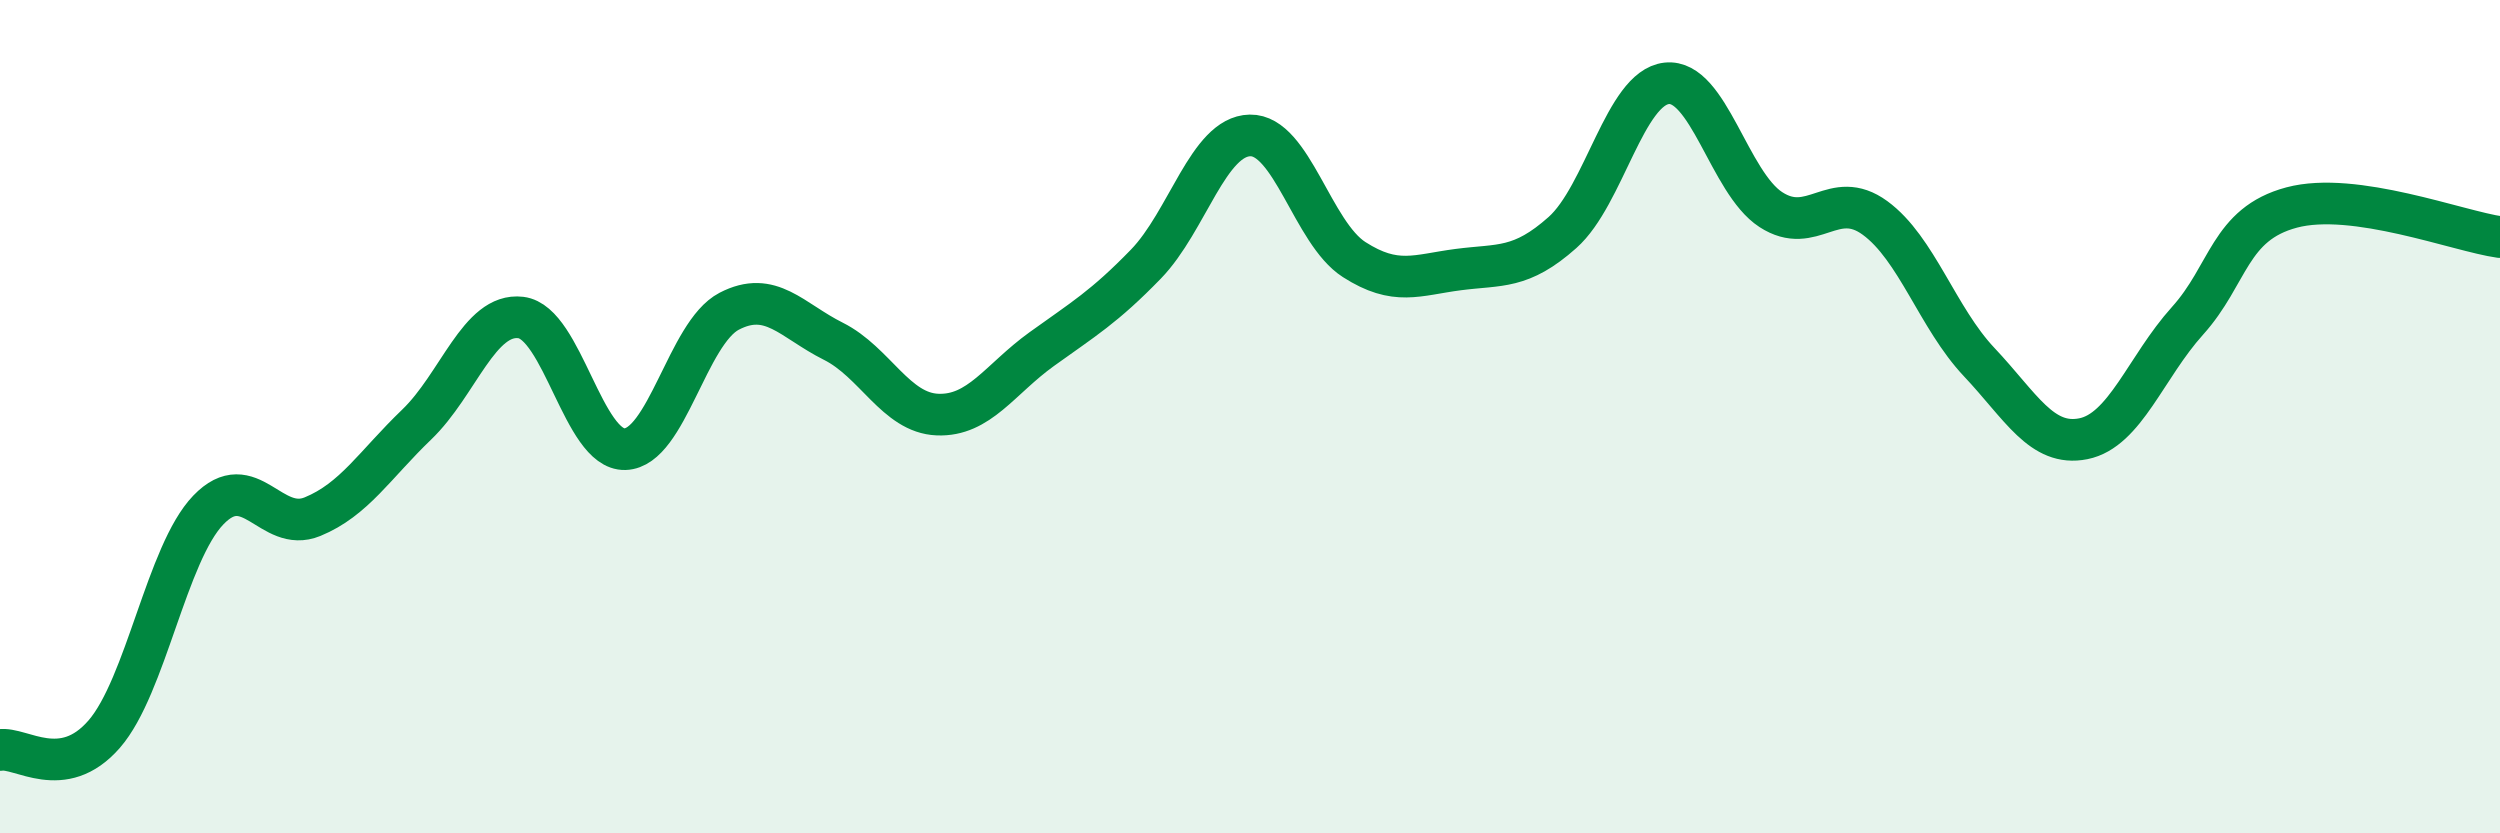
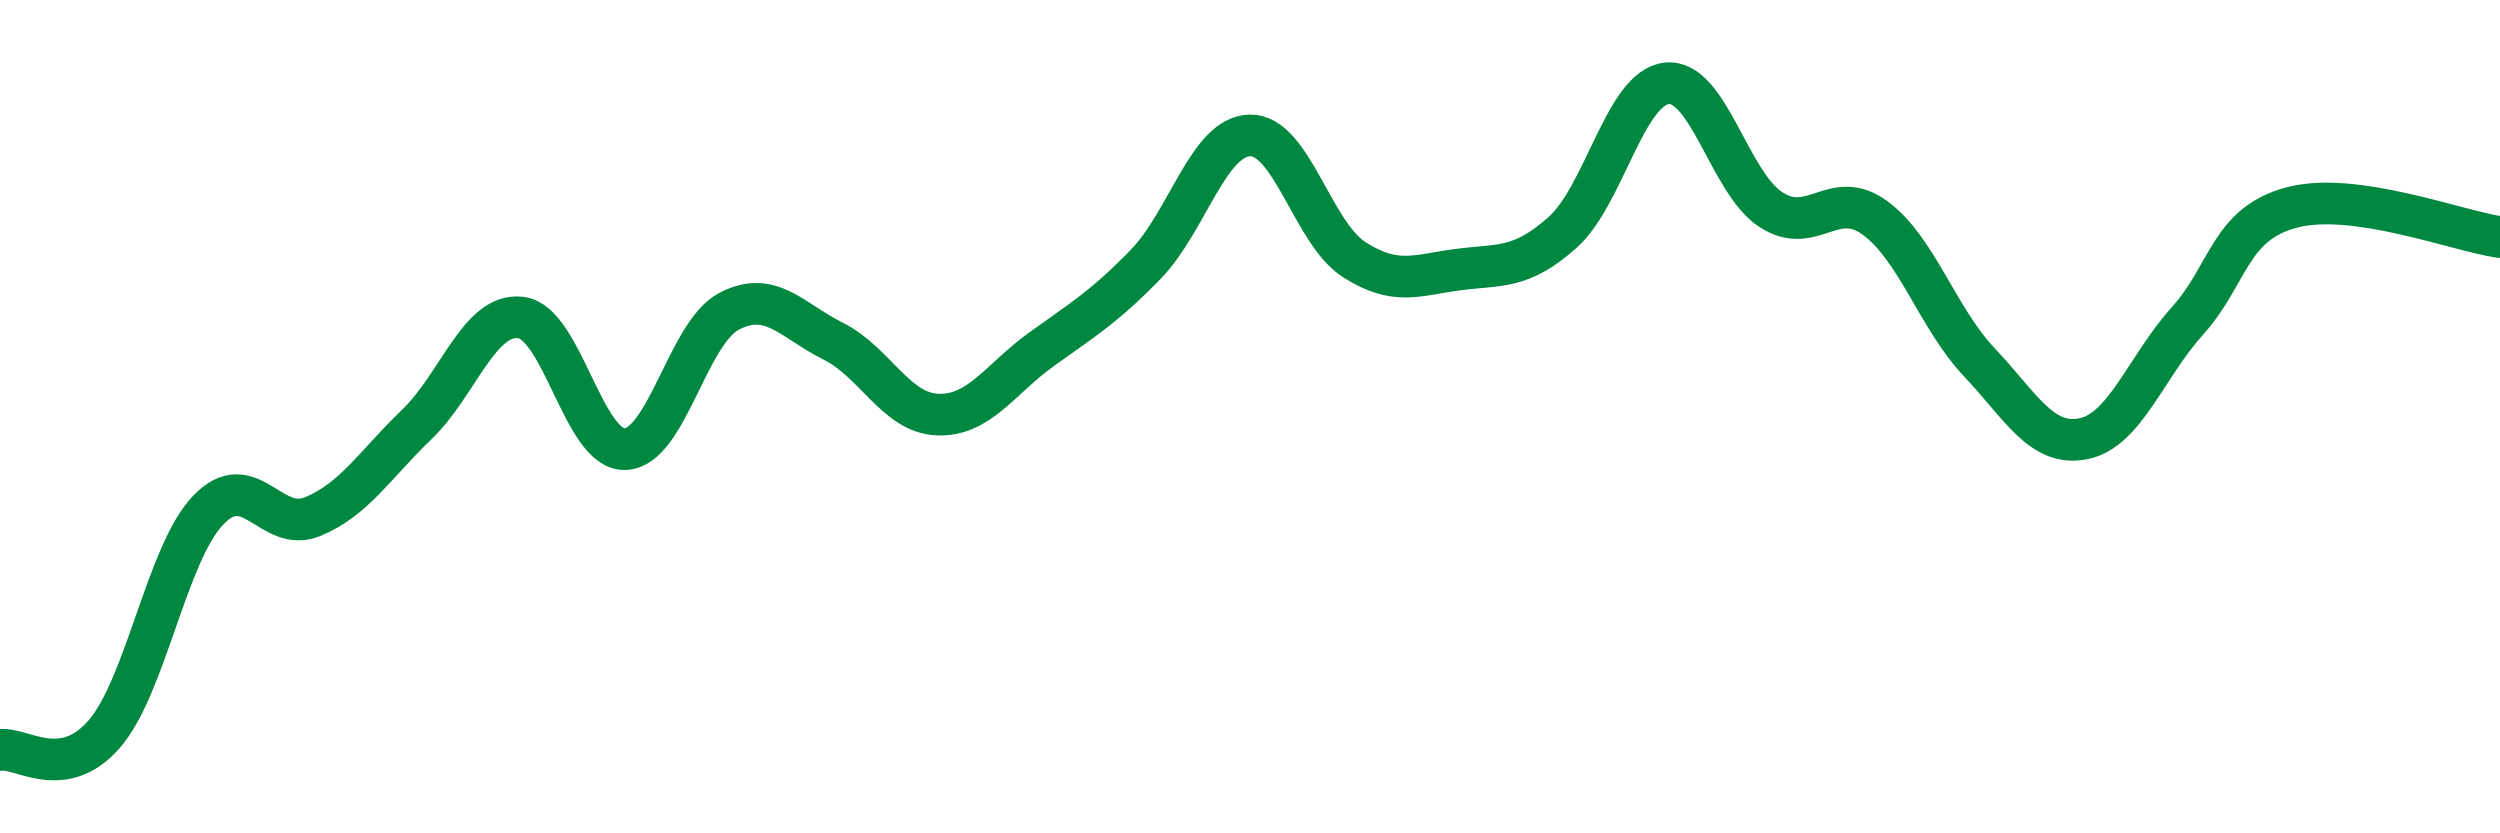
<svg xmlns="http://www.w3.org/2000/svg" width="60" height="20" viewBox="0 0 60 20">
-   <path d="M 0,18 C 0.5,17.92 1.5,18.77 2.5,17.62 C 3.5,16.47 4,13.28 5,12.24 C 6,11.2 6.5,12.81 7.5,12.4 C 8.5,11.99 9,11.15 10,10.19 C 11,9.23 11.5,7.5 12.5,7.62 C 13.5,7.74 14,10.81 15,10.78 C 16,10.75 16.5,7.99 17.5,7.47 C 18.5,6.95 19,7.69 20,8.19 C 21,8.69 21.5,9.91 22.5,9.95 C 23.5,9.99 24,9.1 25,8.38 C 26,7.66 26.5,7.37 27.5,6.34 C 28.5,5.31 29,3.27 30,3.25 C 31,3.23 31.5,5.59 32.5,6.23 C 33.5,6.87 34,6.6 35,6.47 C 36,6.34 36.5,6.47 37.5,5.58 C 38.5,4.69 39,2.11 40,2 C 41,1.89 41.5,4.38 42.5,5.03 C 43.5,5.68 44,4.5 45,5.23 C 46,5.96 46.5,7.63 47.5,8.69 C 48.5,9.75 49,10.73 50,10.53 C 51,10.33 51.5,8.81 52.5,7.7 C 53.5,6.59 53.5,5.38 55,4.98 C 56.5,4.58 59,5.55 60,5.69L60 20L0 20Z" fill="#008740" opacity="0.1" stroke-linecap="round" stroke-linejoin="round" />
  <path d="M 0,18 C 0.5,17.92 1.5,18.77 2.5,17.62 C 3.5,16.47 4,13.28 5,12.24 C 6,11.2 6.5,12.81 7.5,12.4 C 8.5,11.99 9,11.15 10,10.19 C 11,9.23 11.5,7.5 12.5,7.62 C 13.5,7.74 14,10.81 15,10.78 C 16,10.75 16.5,7.99 17.5,7.47 C 18.5,6.95 19,7.69 20,8.19 C 21,8.69 21.5,9.91 22.5,9.95 C 23.5,9.99 24,9.1 25,8.38 C 26,7.66 26.5,7.37 27.5,6.34 C 28.5,5.31 29,3.27 30,3.25 C 31,3.23 31.5,5.59 32.5,6.23 C 33.5,6.87 34,6.6 35,6.47 C 36,6.34 36.5,6.47 37.5,5.58 C 38.5,4.69 39,2.11 40,2 C 41,1.89 41.5,4.38 42.5,5.03 C 43.5,5.68 44,4.5 45,5.23 C 46,5.96 46.5,7.63 47.5,8.69 C 48.5,9.75 49,10.73 50,10.53 C 51,10.33 51.5,8.81 52.5,7.7 C 53.5,6.59 53.5,5.38 55,4.98 C 56.5,4.58 59,5.55 60,5.69" stroke="#008740" stroke-width="1" fill="none" stroke-linecap="round" stroke-linejoin="round" />
</svg>